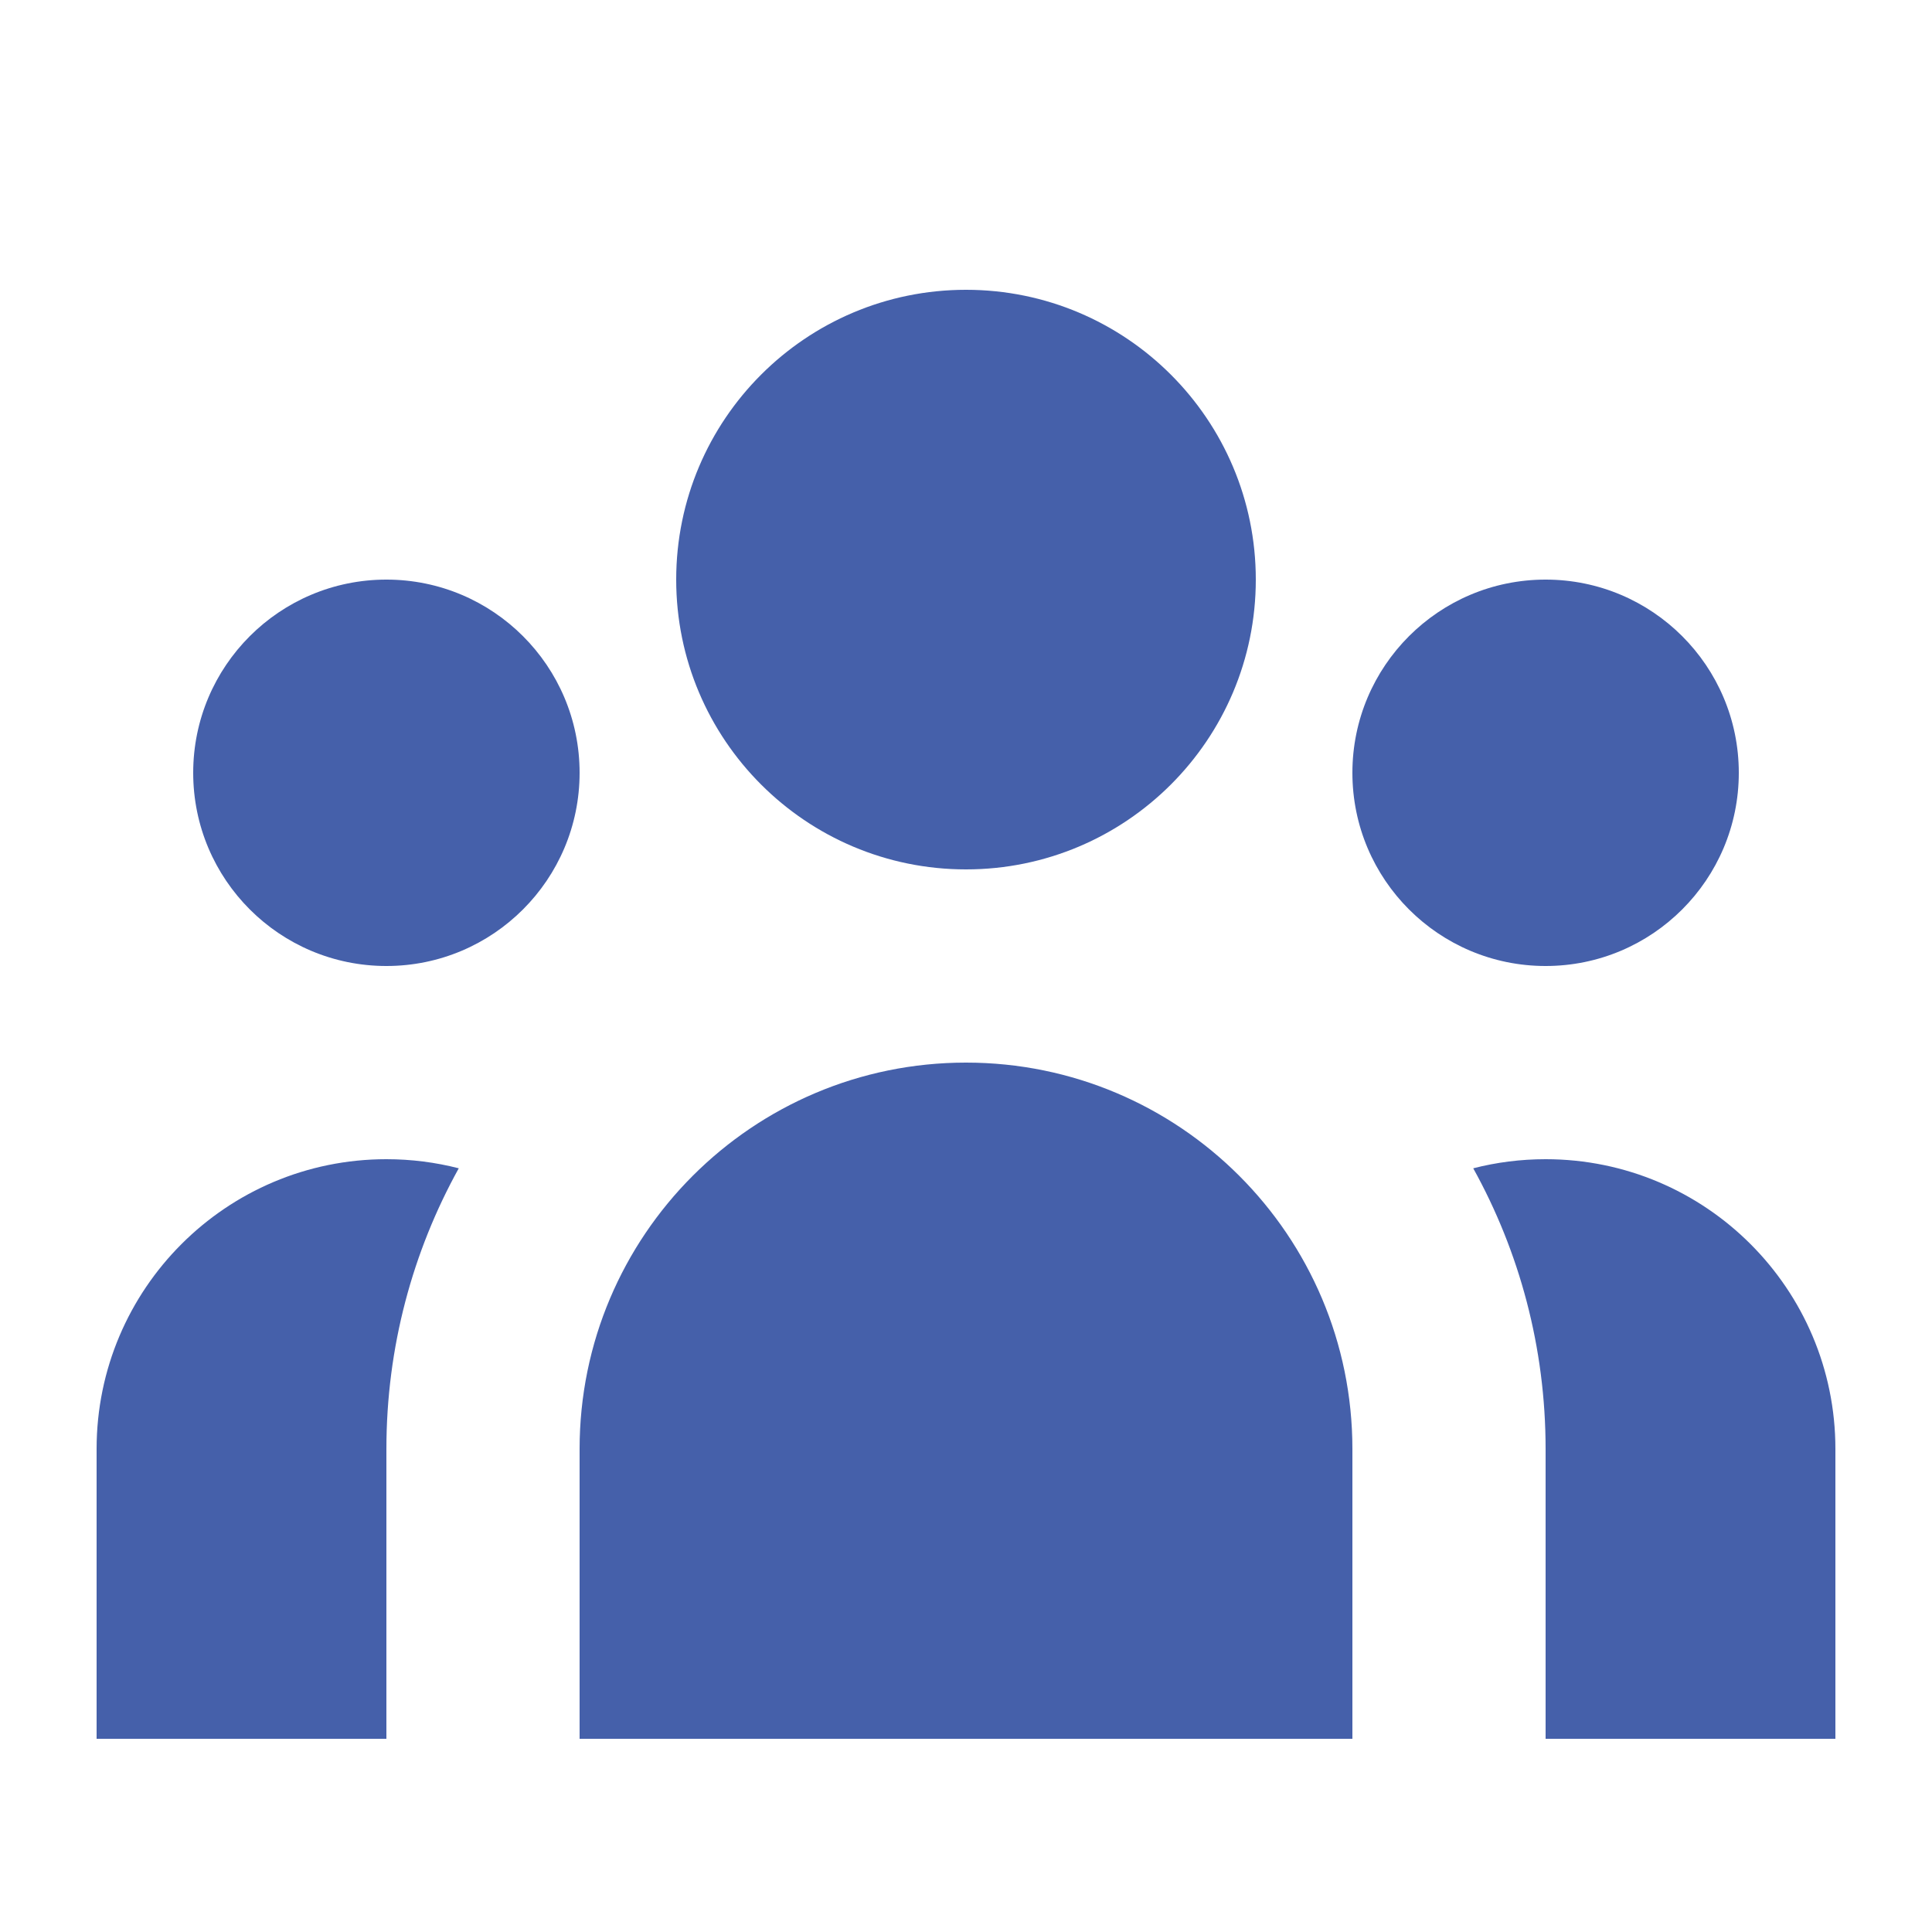
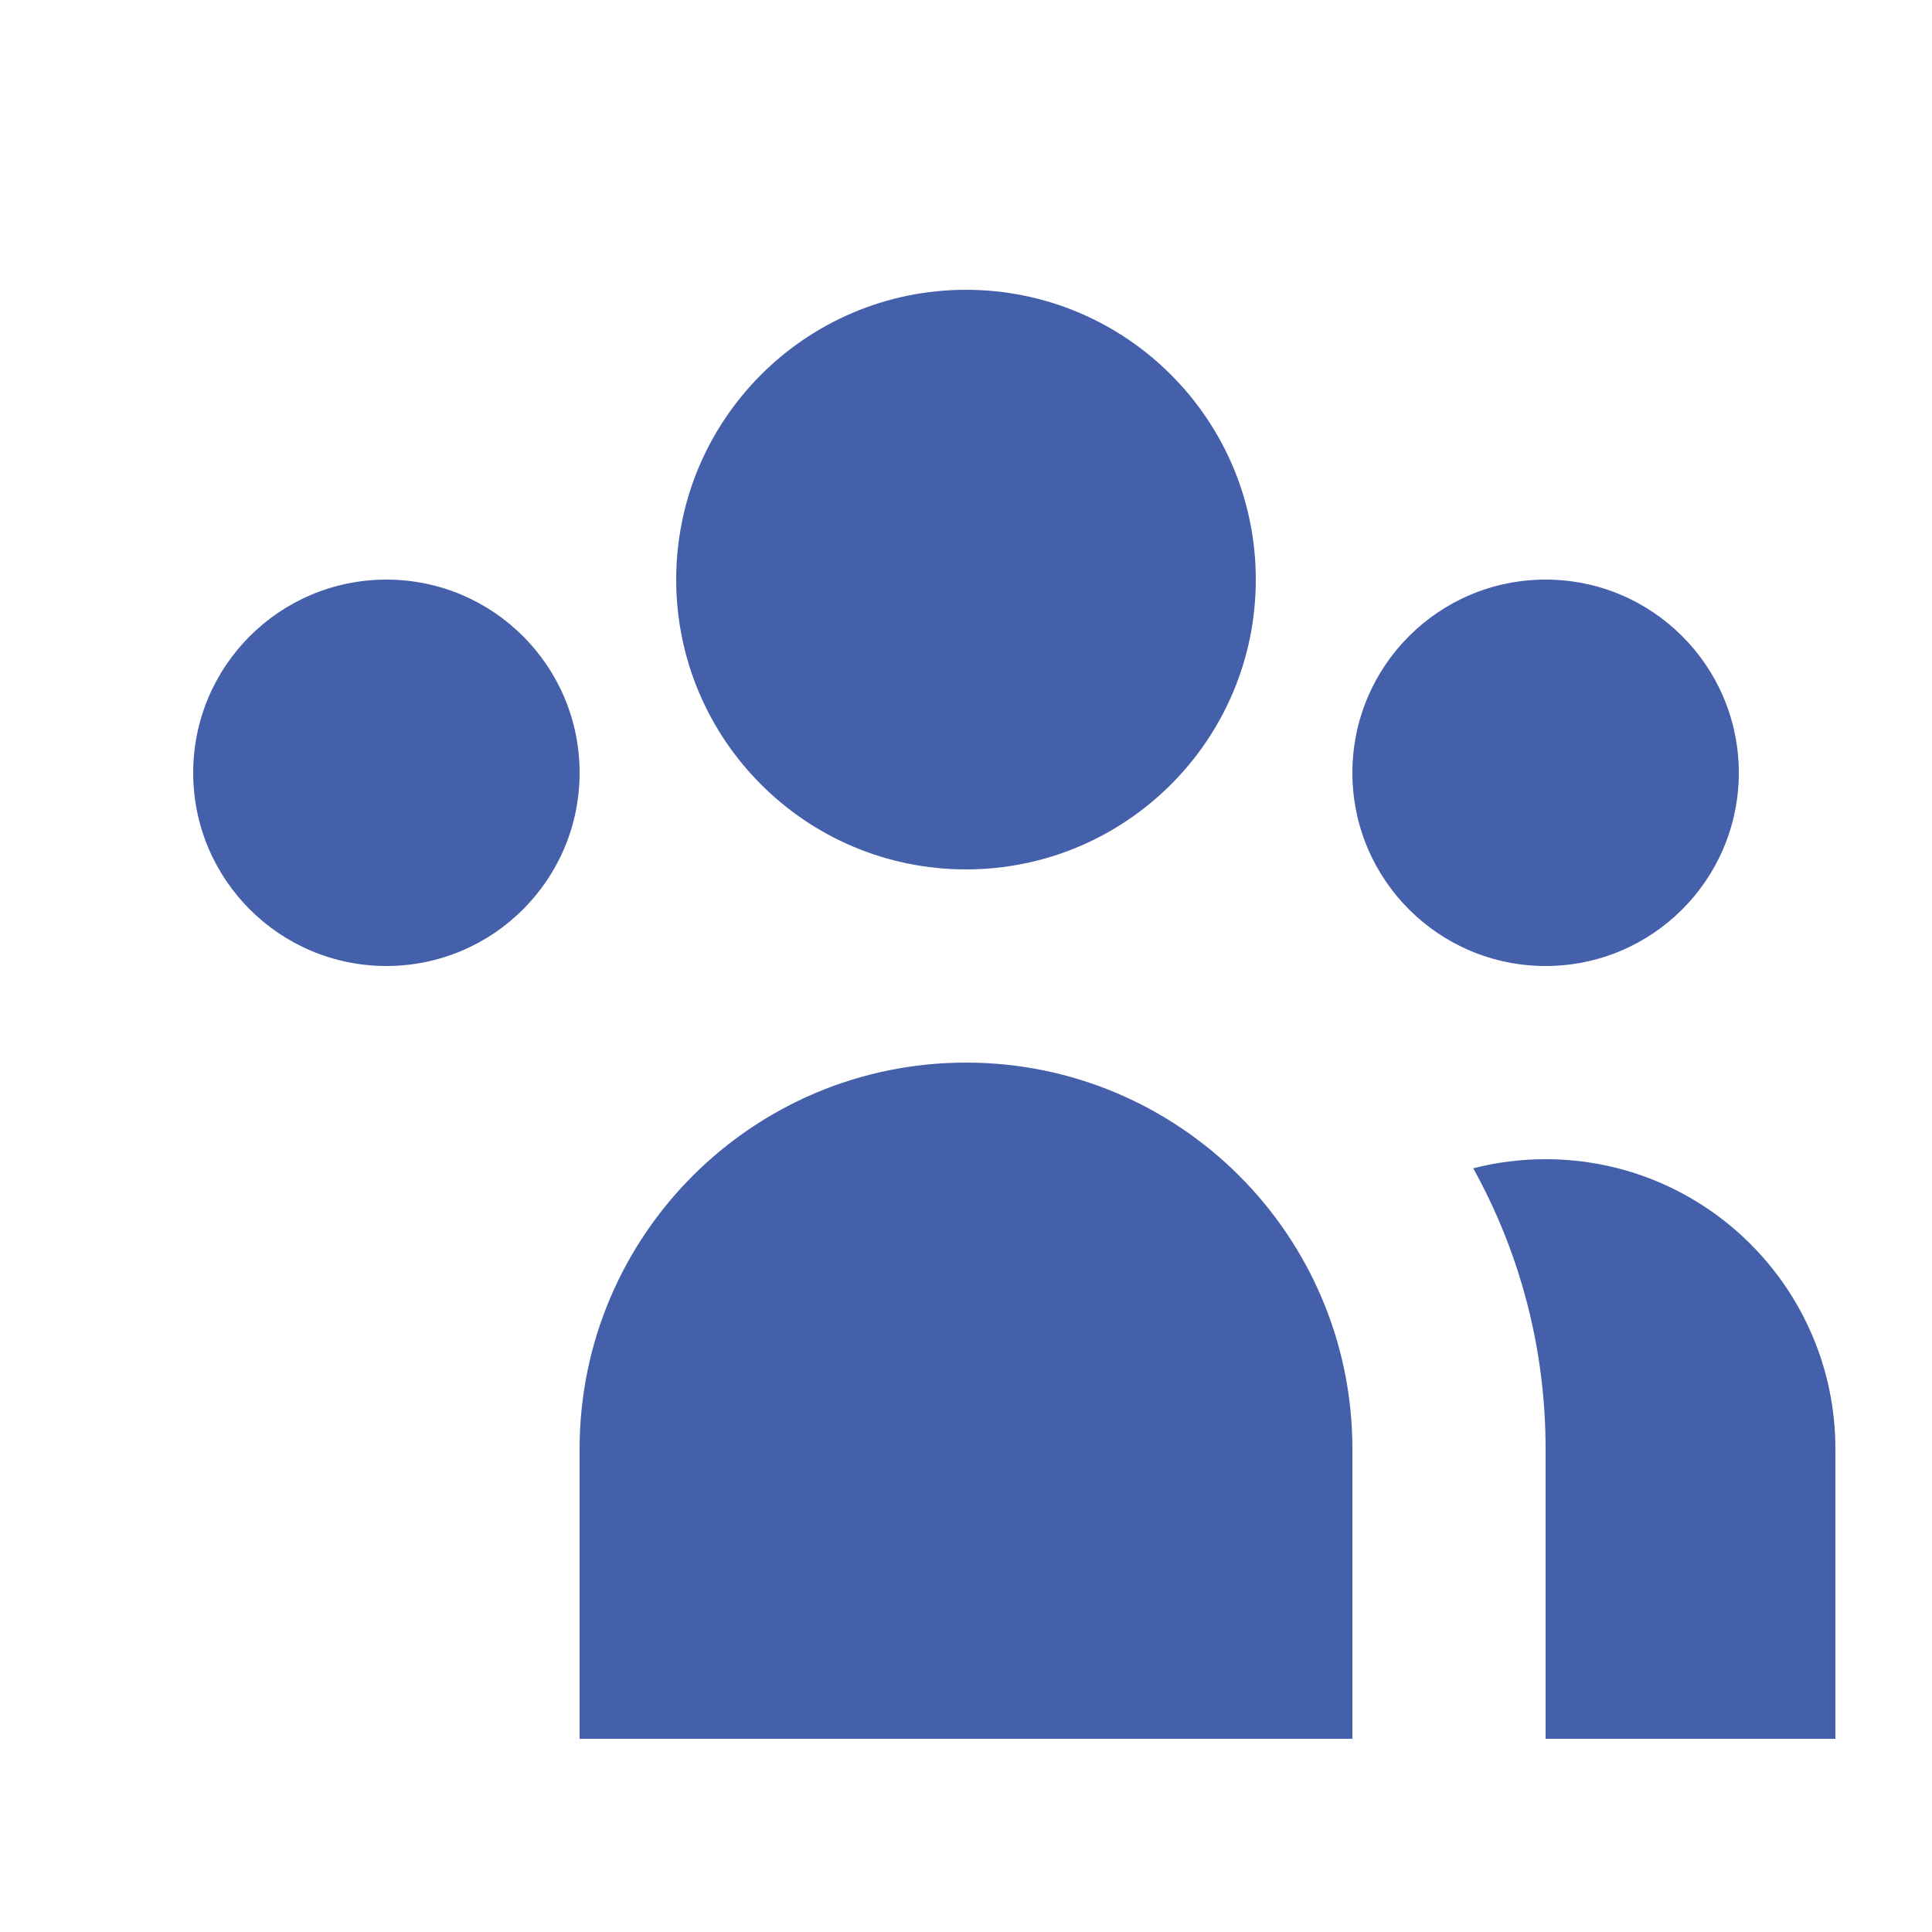
<svg xmlns="http://www.w3.org/2000/svg" width="55" height="55" viewBox="0 0 55 55" fill="none">
-   <path d="M35.75 16.5C35.75 21.056 32.056 24.75 27.5 24.75C22.944 24.75 19.25 21.056 19.25 16.5C19.25 11.944 22.944 8.25 27.5 8.25C32.056 8.25 35.75 11.944 35.75 16.5Z" fill="#4560AA" />
+   <path d="M35.75 16.5C35.75 21.056 32.056 24.75 27.5 24.75C22.944 24.75 19.25 21.056 19.25 16.5C19.25 11.944 22.944 8.25 27.5 8.25C32.056 8.25 35.75 11.944 35.75 16.5" fill="#4560AA" />
  <path d="M49.5 22C49.5 25.038 47.038 27.5 44 27.5C40.962 27.5 38.5 25.038 38.5 22C38.5 18.962 40.962 16.5 44 16.5C47.038 16.5 49.5 18.962 49.5 22Z" fill="#4560AA" />
  <path d="M38.5 41.25C38.5 35.175 33.575 30.25 27.5 30.25C21.425 30.25 16.5 35.175 16.5 41.25V49.5H38.5V41.25Z" fill="#4560AA" />
  <path d="M16.5 22C16.5 25.038 14.038 27.5 11 27.5C7.962 27.5 5.5 25.038 5.5 22C5.5 18.962 7.962 16.5 11 16.5C14.038 16.5 16.5 18.962 16.5 22Z" fill="#4560AA" />
  <path d="M44 49.5V41.25C44 38.351 43.252 35.627 41.94 33.259C42.598 33.09 43.288 33 44 33C48.556 33 52.25 36.694 52.25 41.25V49.5H44Z" fill="#4560AA" />
-   <path d="M13.06 33.259C11.748 35.627 11 38.351 11 41.25V49.5H2.75V41.25C2.75 36.694 6.444 33 11 33C11.711 33 12.402 33.09 13.06 33.259Z" fill="#4560AA" />
</svg>